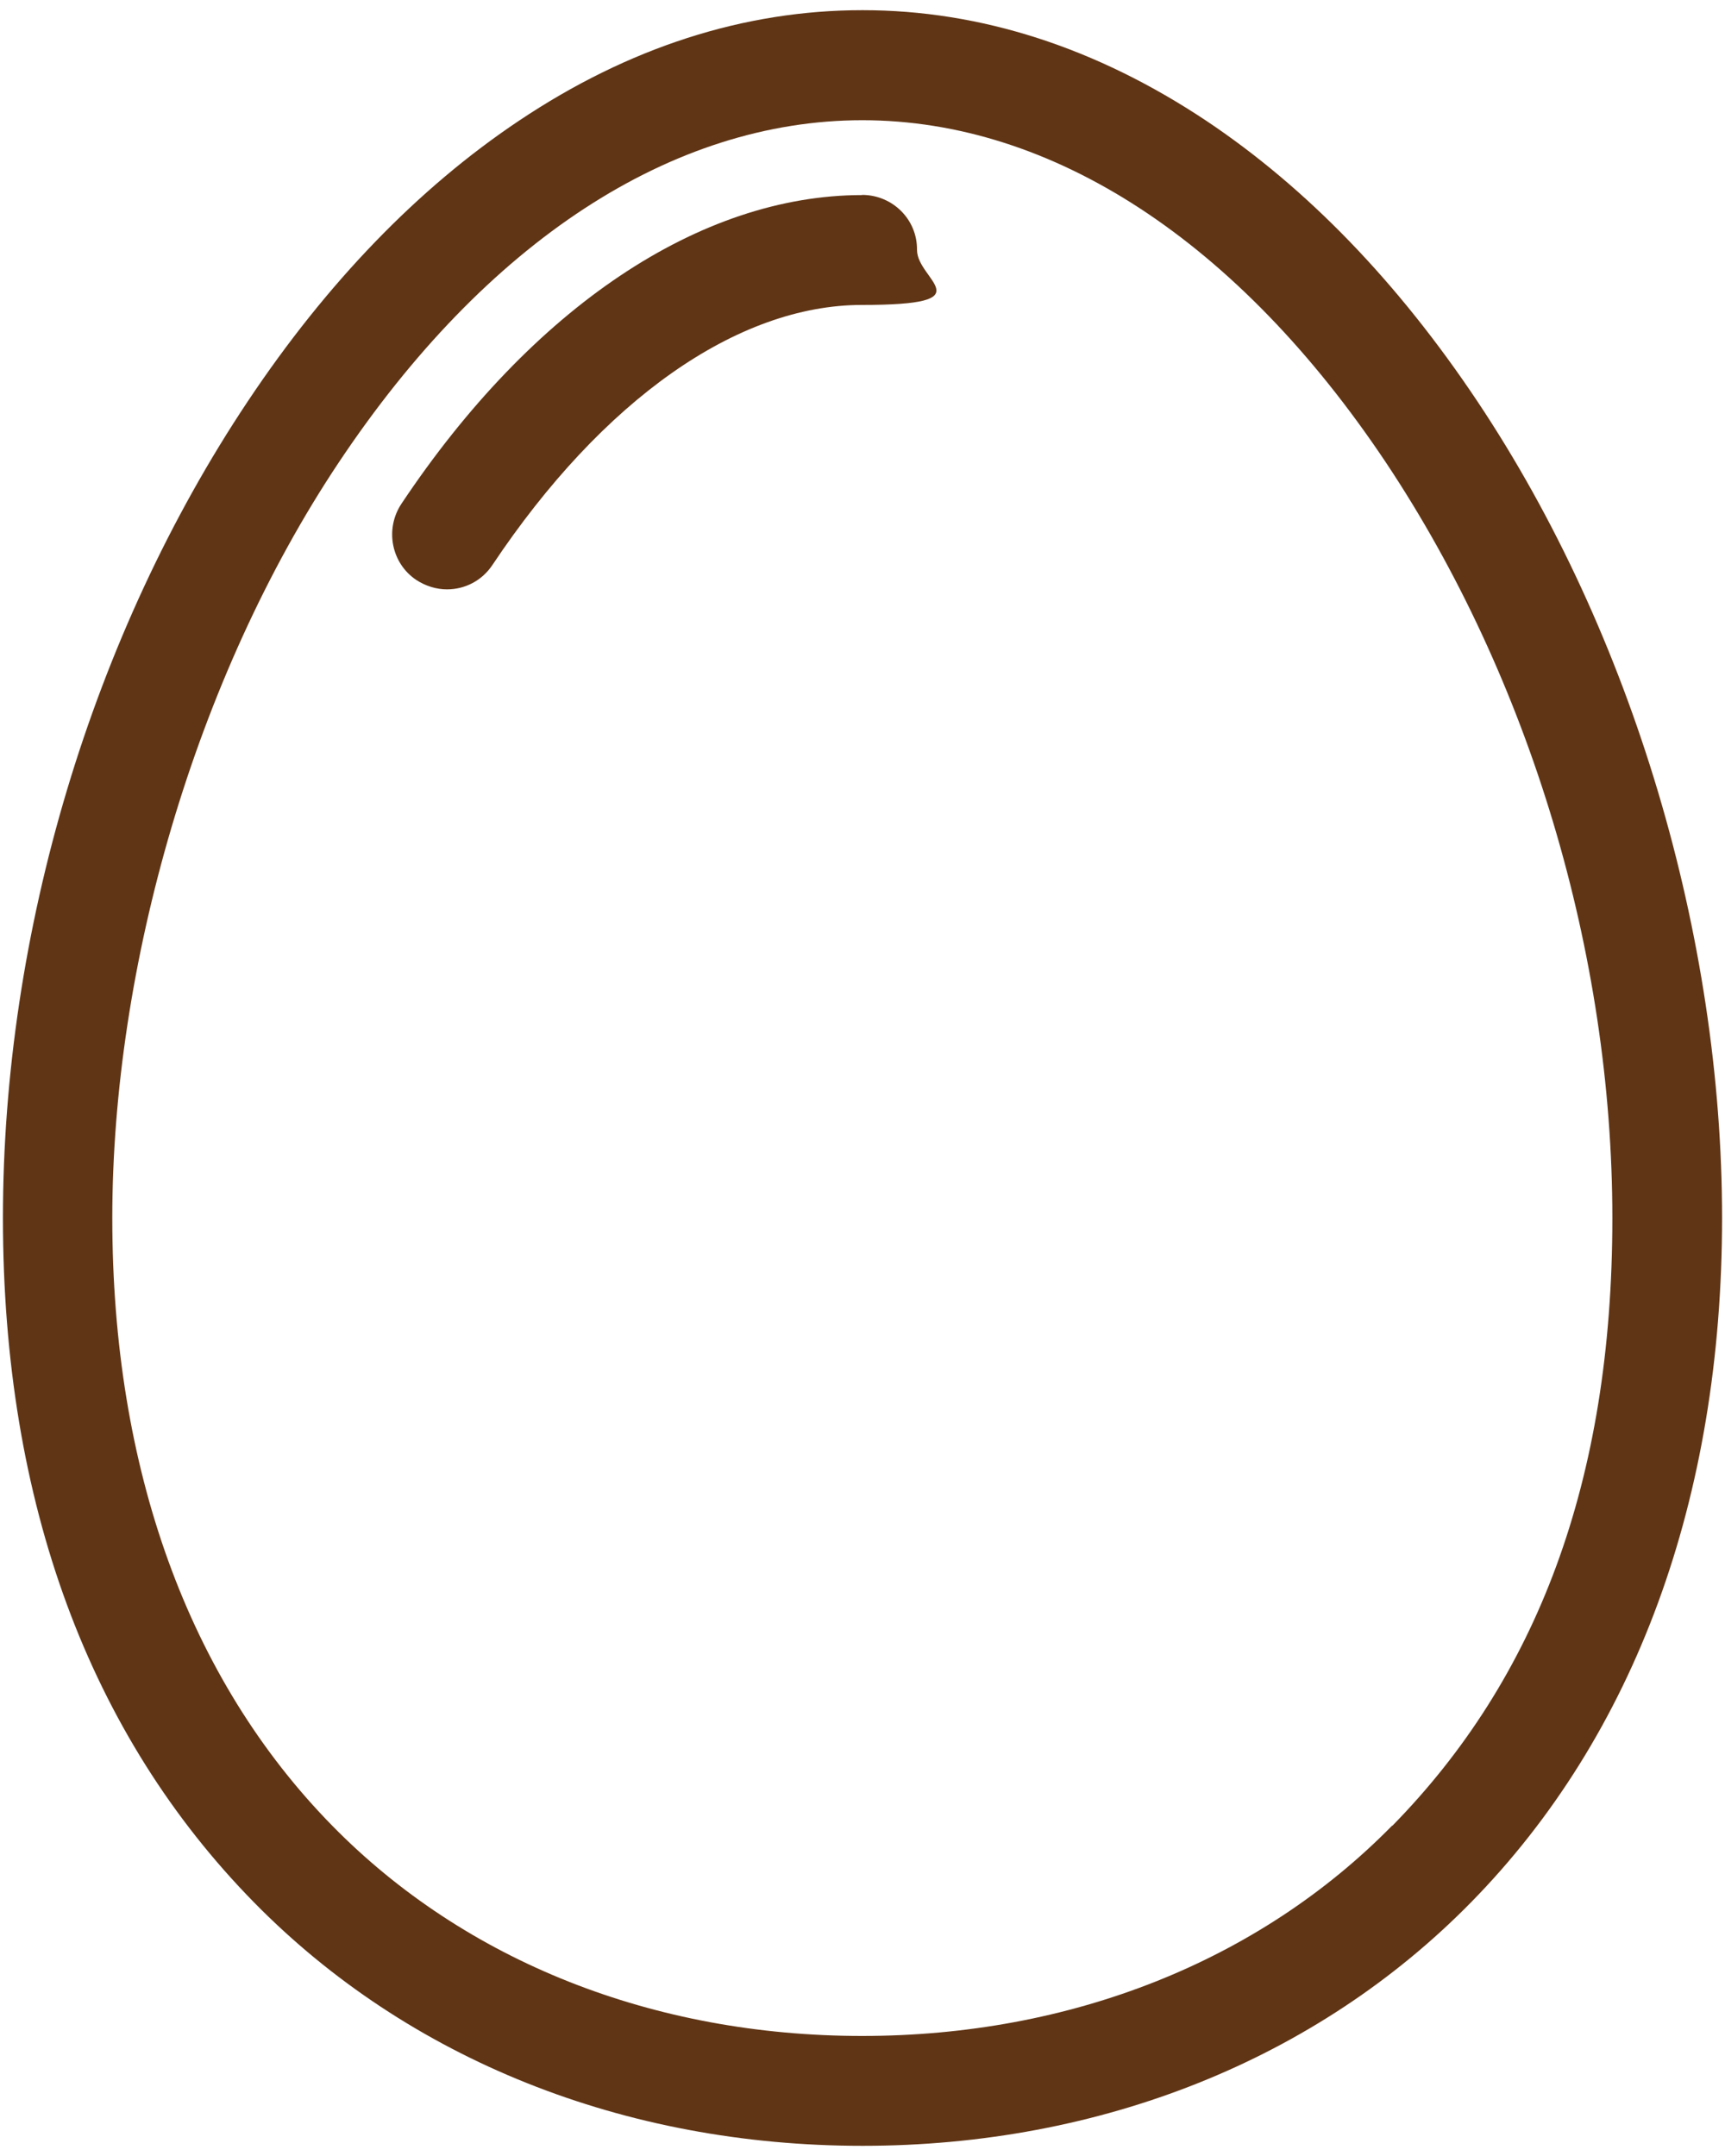
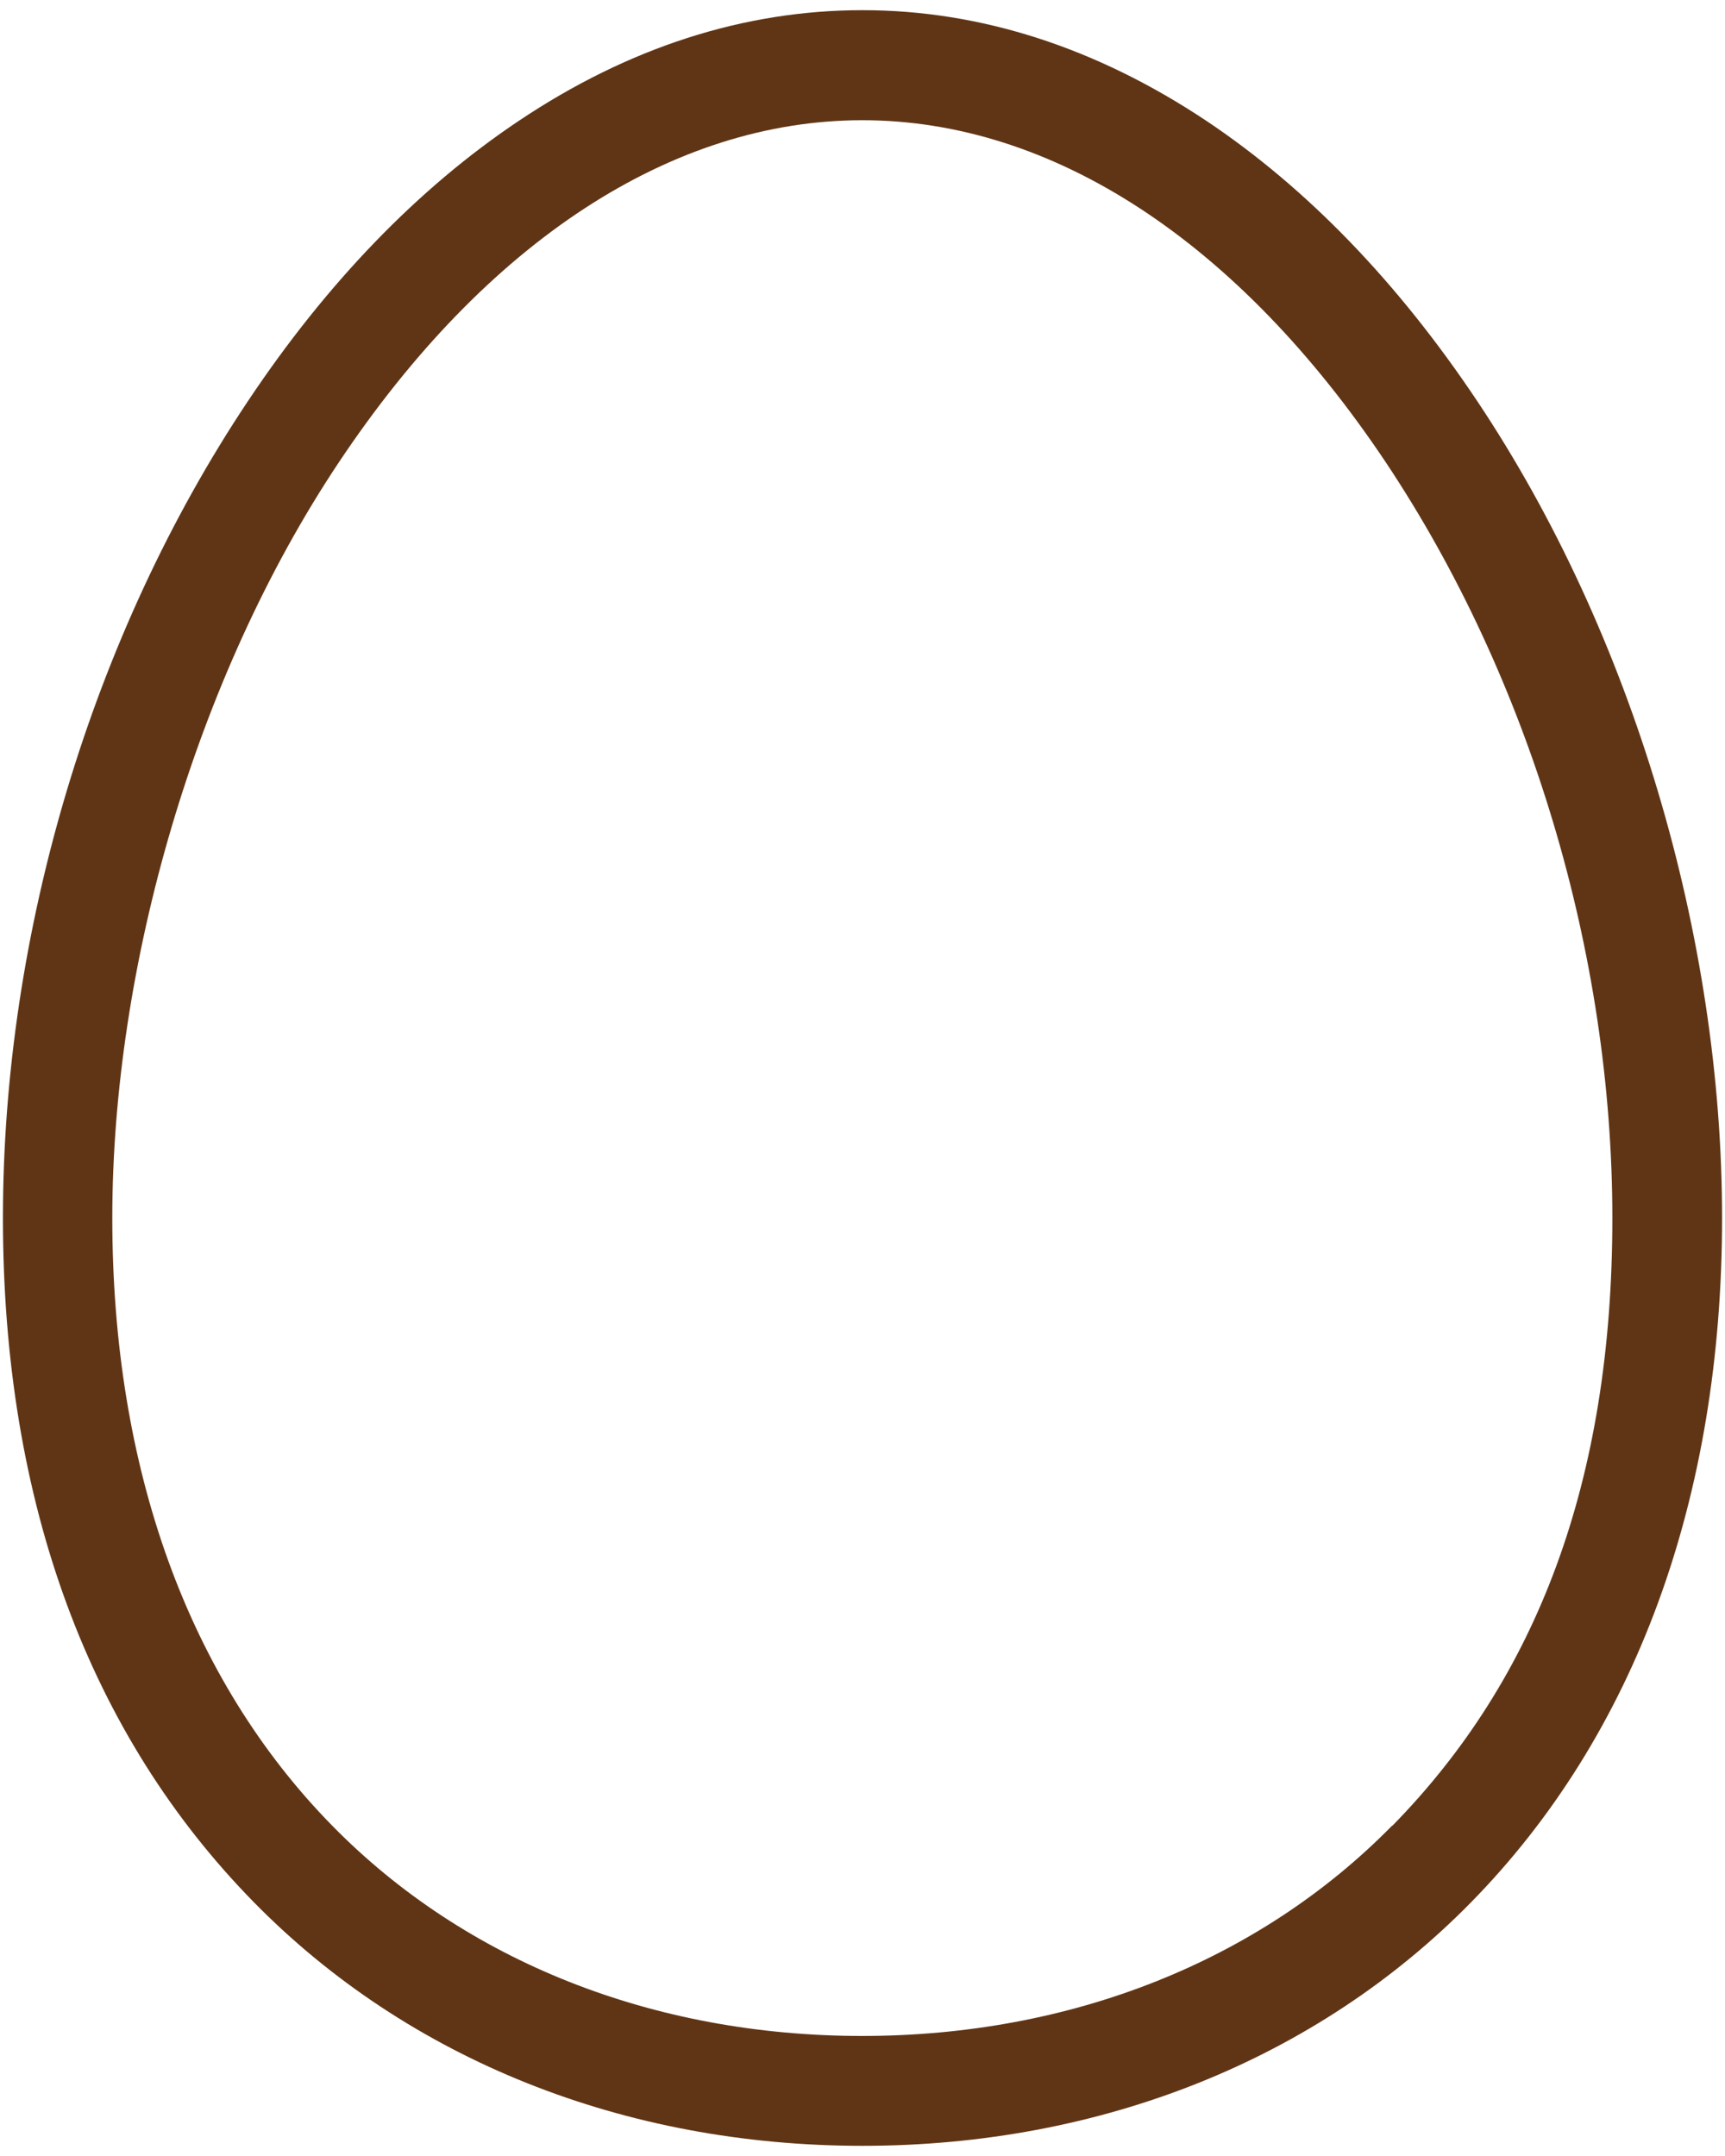
<svg xmlns="http://www.w3.org/2000/svg" viewBox="0 0 1000 1250" version="1.1">
  <defs>
    <style>
      .cls-1 {
        fill: #603515;
      }
    </style>
  </defs>
  <g>
    <g id="Layer_1">
      <g>
        <path d="M856.4,232.6c-46.1-69-98.7-123.5-157-162.5C635.6,27.6,568.5,5.9,500,5.9s-135.6,21.5-199.3,64.2c-58.3,39-111.2,93.8-157,162.5C53.4,367.9,1.7,540.6,1.7,706.1s50.3,299.9,145.7,397c89.3,90.9,214.4,141,352.6,141s263.3-50.1,352.6-141c95.4-97.1,145.7-234.5,145.7-397s-51.7-338.4-141.9-473.5ZM807,1058.5c-77.2,78.6-186.3,121.9-307.2,121.9s-230-43.2-307.2-121.9c-83.4-85-127.5-206.9-127.5-352.3s47.9-313.1,131.3-438.1c85.3-128,193.2-198.4,303.5-198.4s218,70.4,303.5,198.4c83.4,125.2,131.3,284.8,131.3,438.1s-44.2,267.3-127.5,352.3Z" class="cls-1" />
-         <path d="M499.8,113.1c-94,0-191.3,65.2-267.1,179-9.7,14.6-5.9,34.5,8.7,44.2,5.4,3.5,11.6,5.4,17.7,5.4,10.4,0,20.3-5,26.4-14.2,63.8-95.6,141.9-150.7,214.2-150.7s31.9-14.2,31.9-31.9c.2-17.7-14.2-31.9-31.9-31.9Z" class="cls-1" />
      </g>
    </g>
  </g>
</svg>